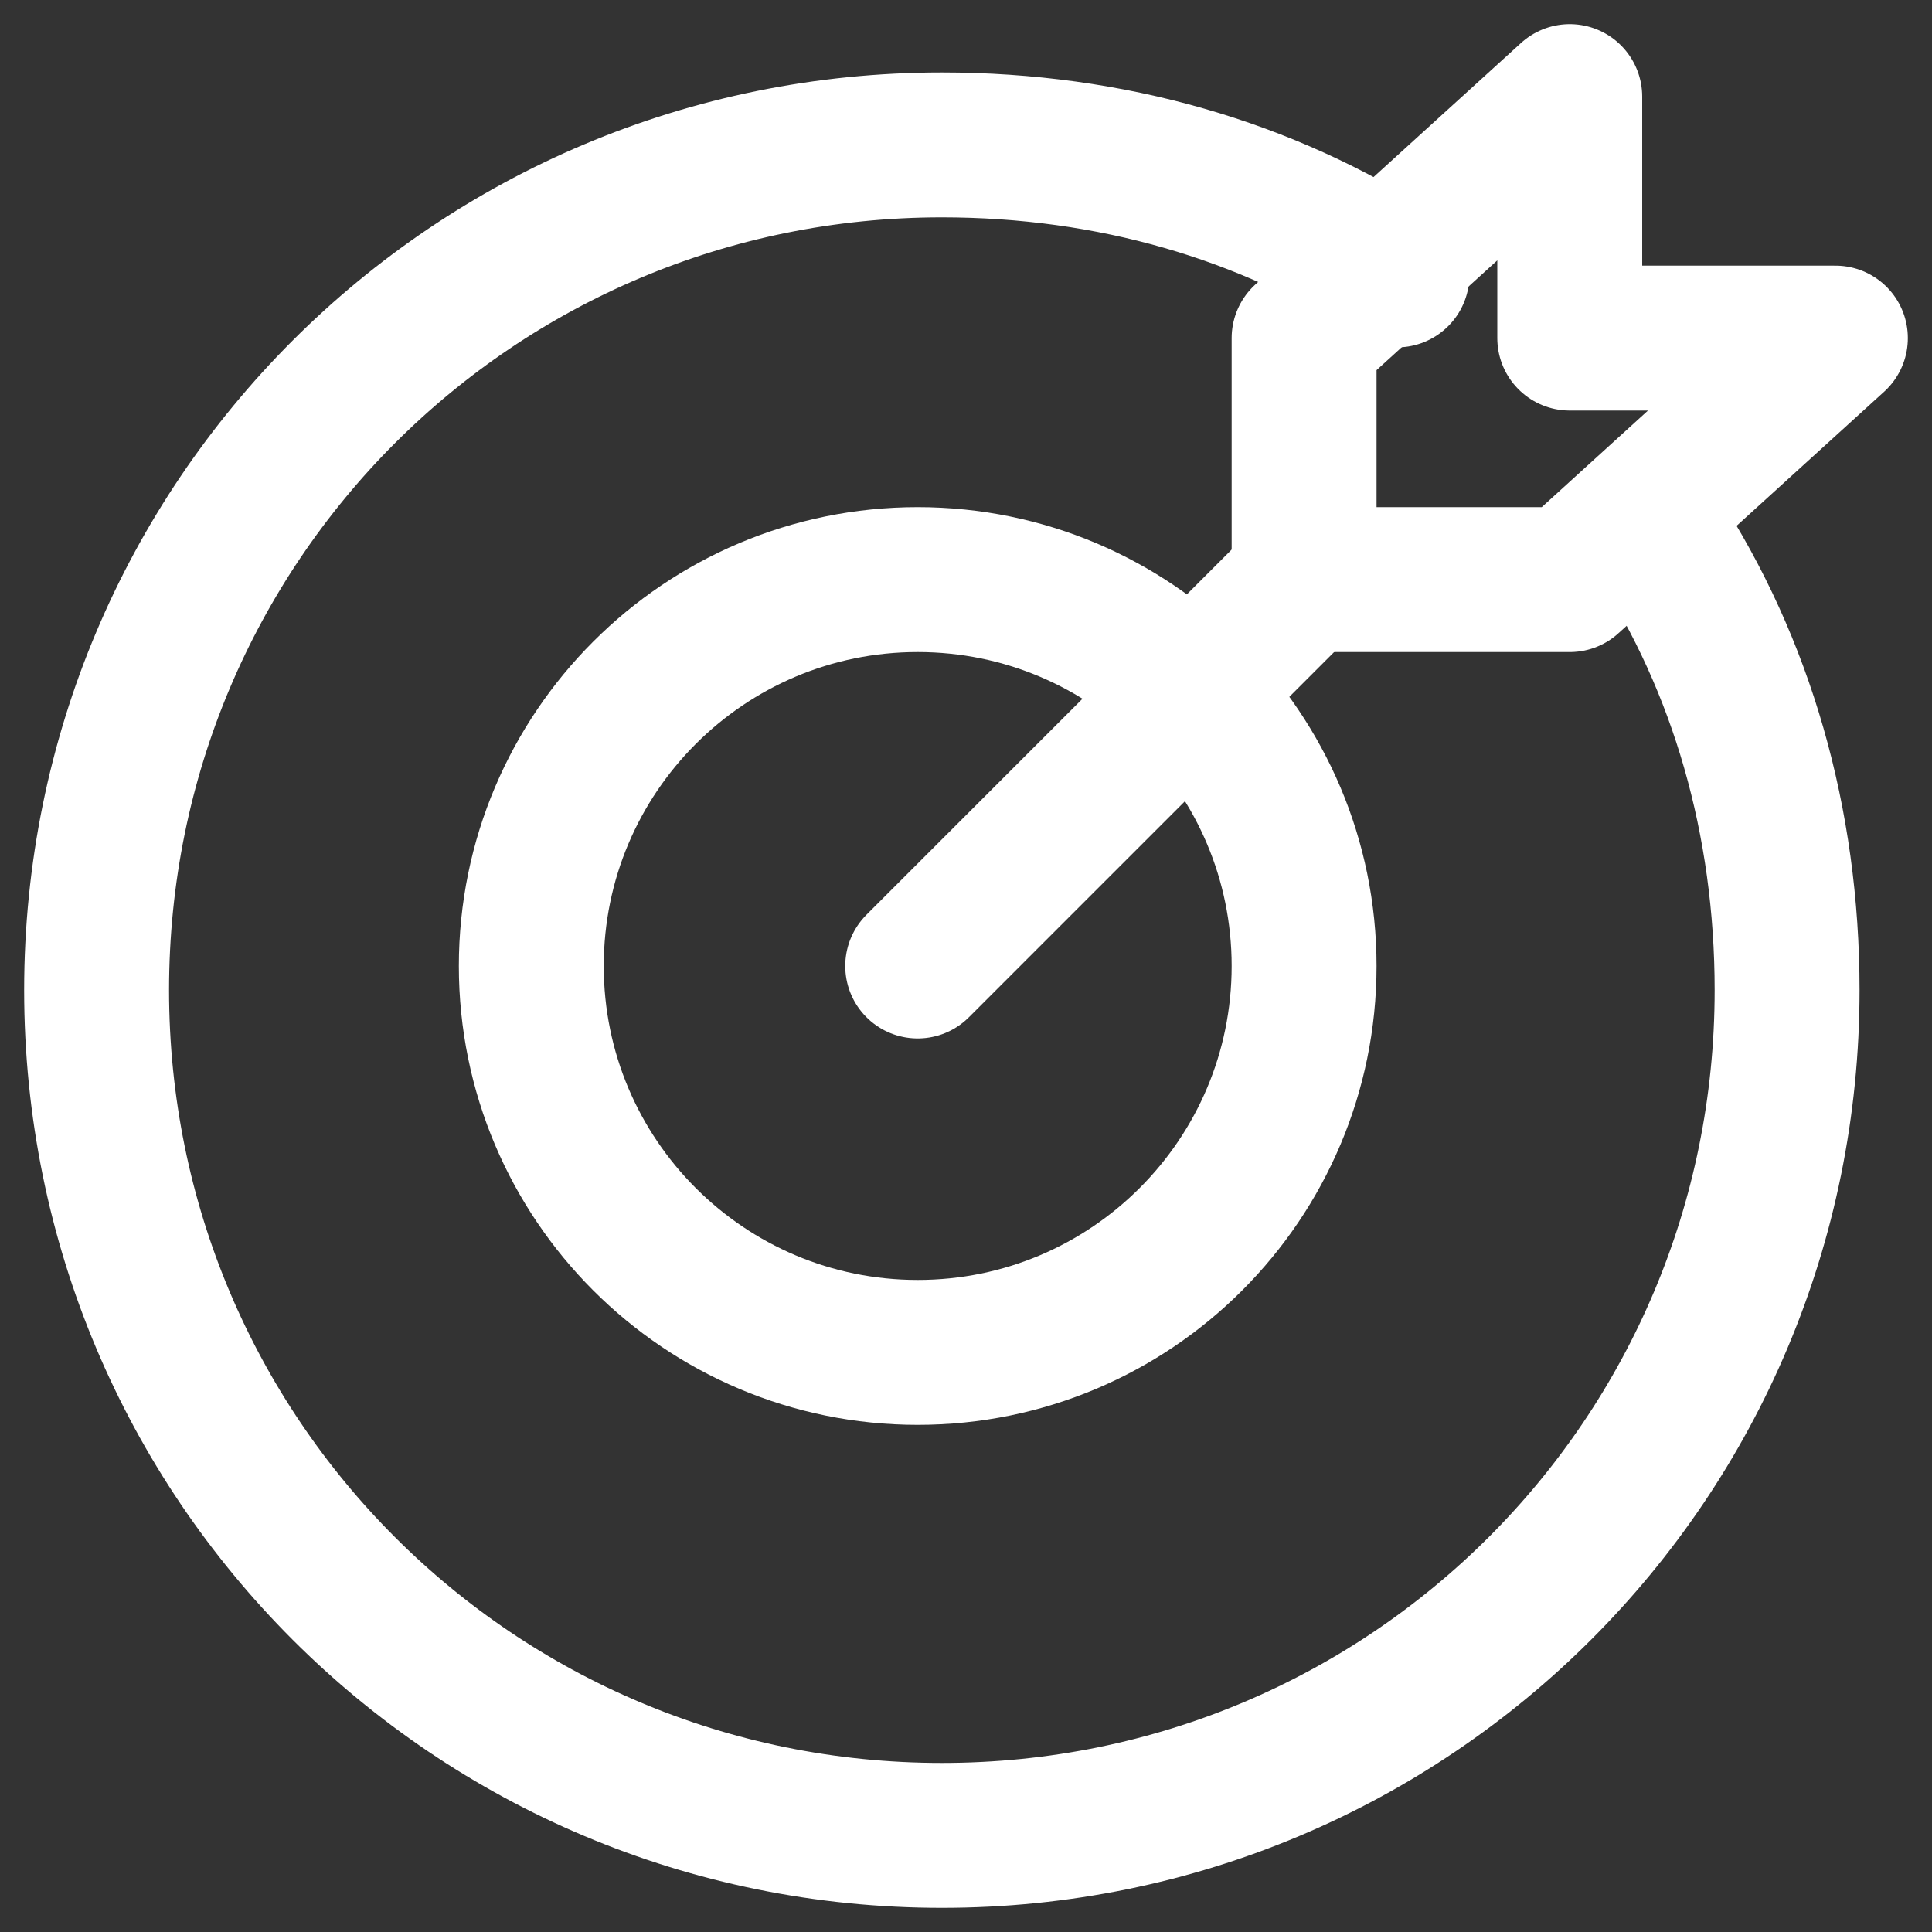
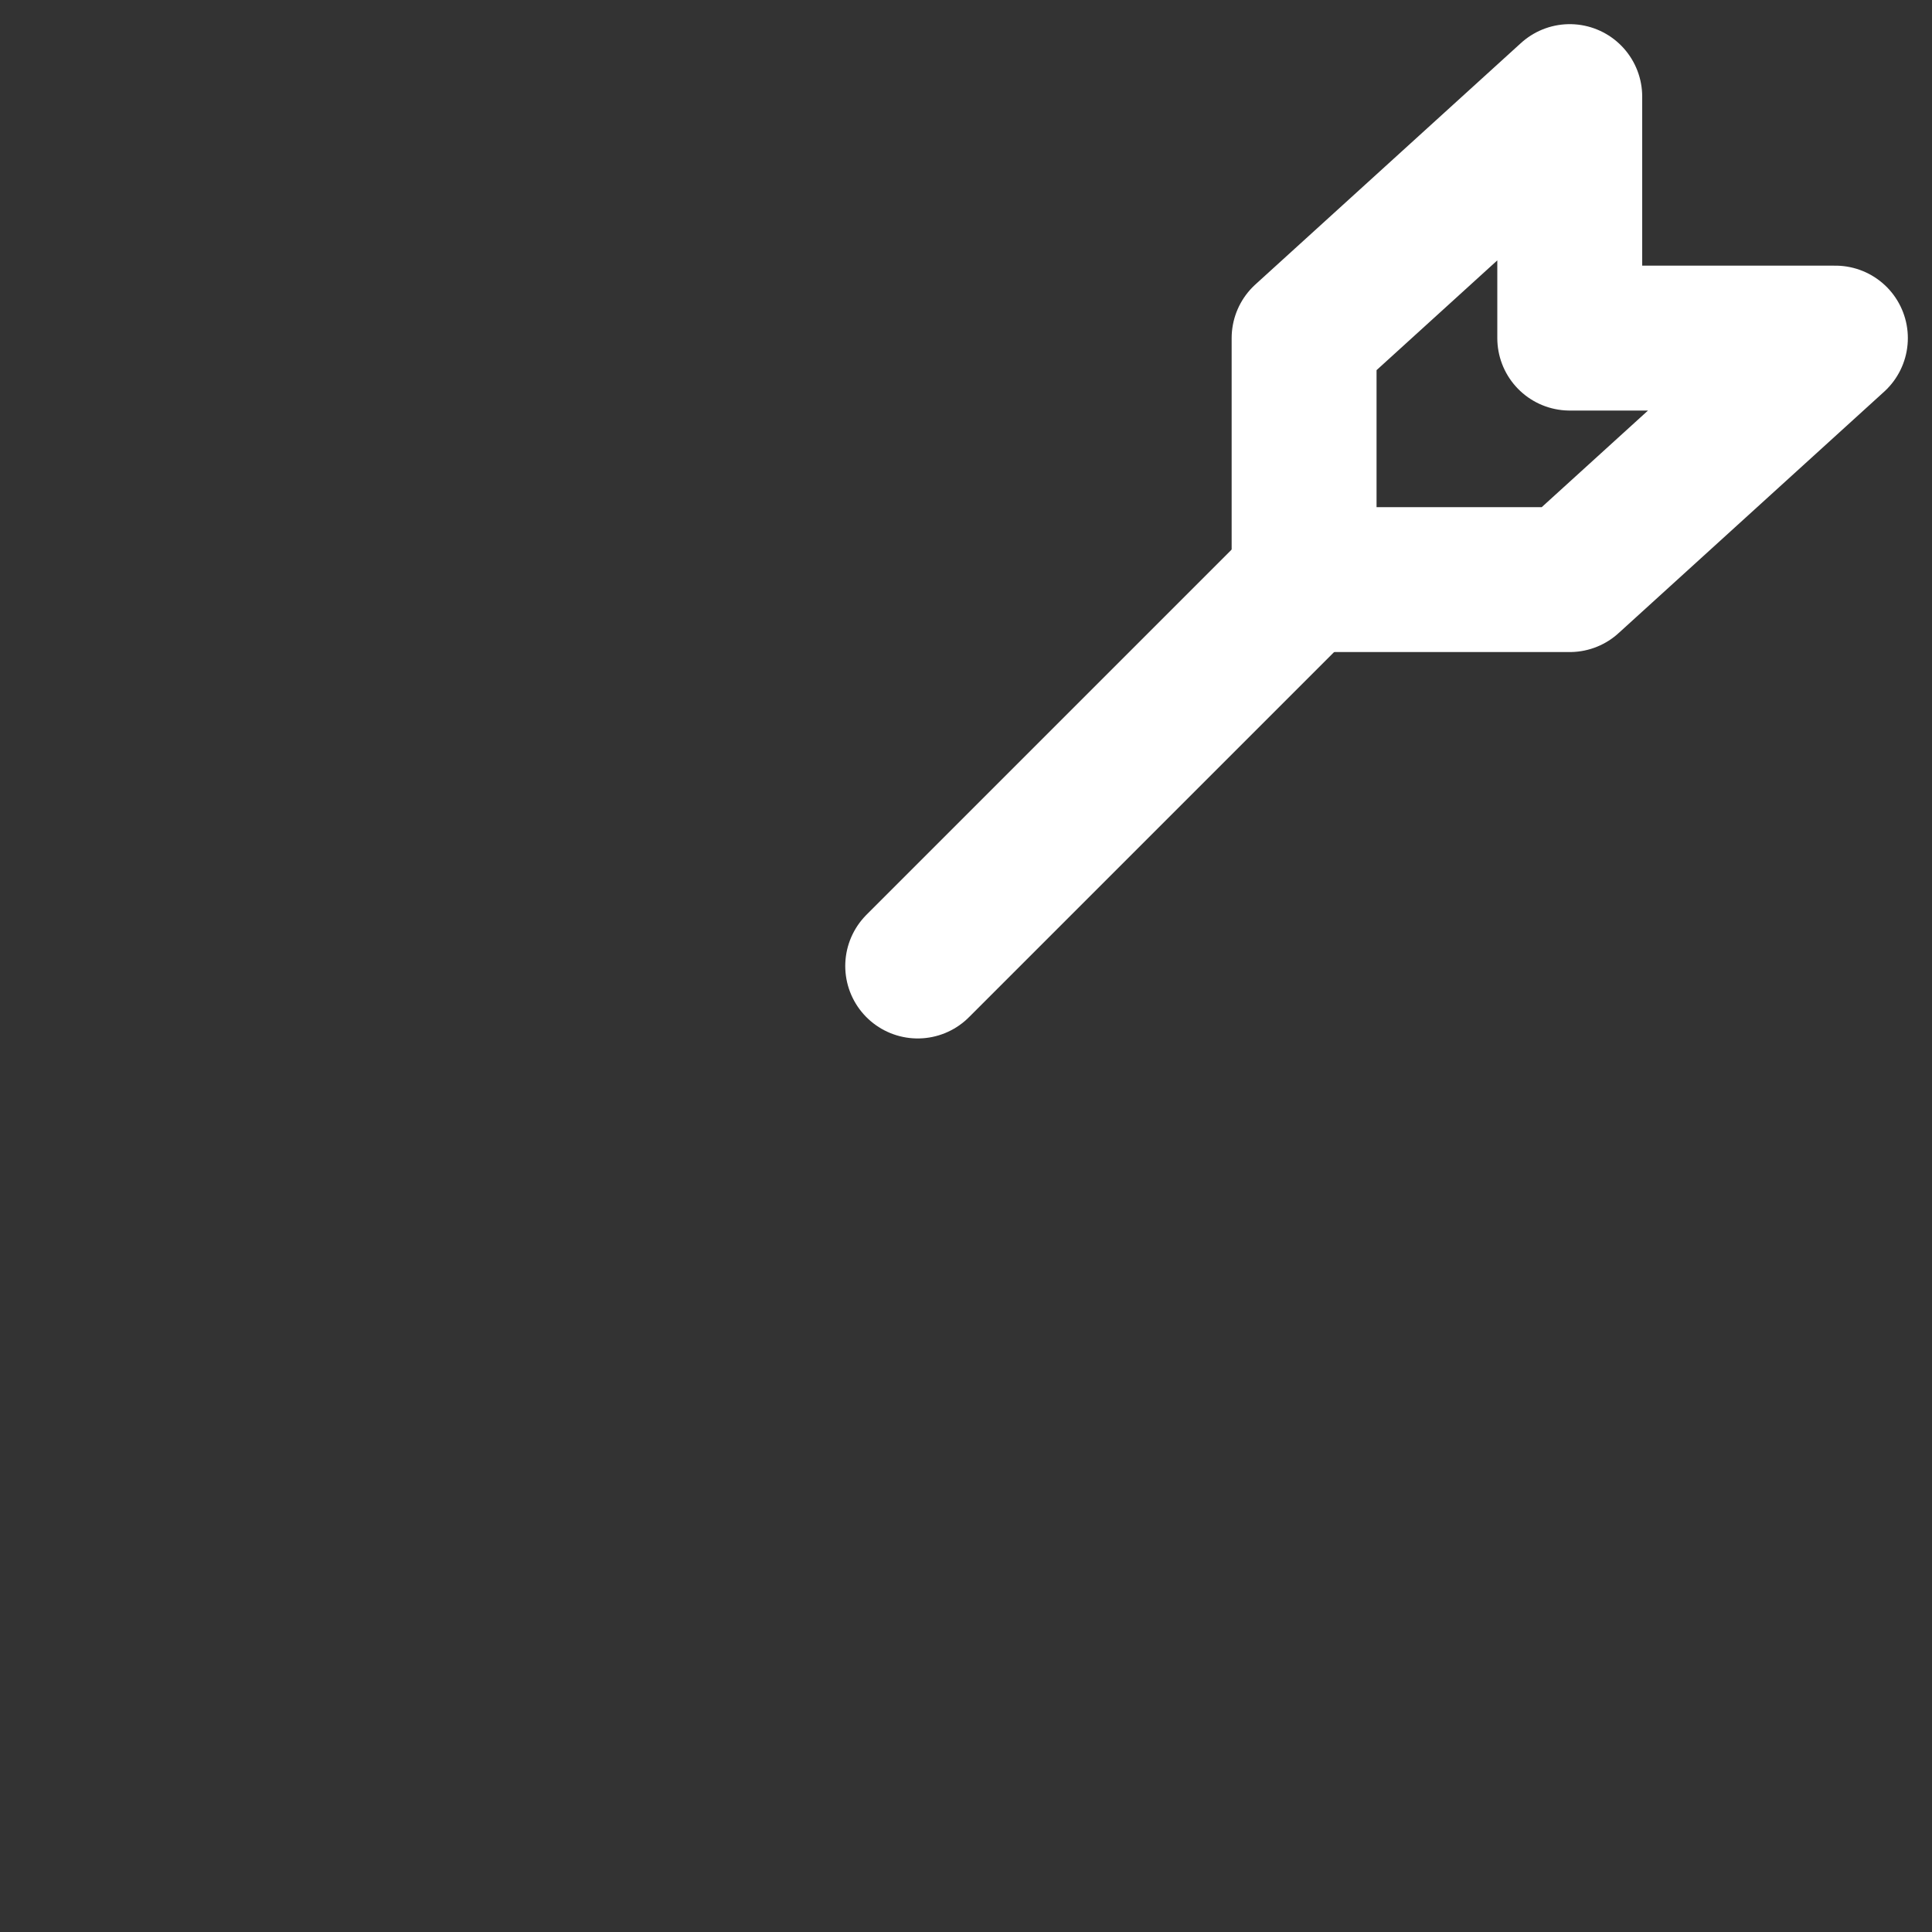
<svg xmlns="http://www.w3.org/2000/svg" width="40" height="40" viewBox="0 0 40 40" fill="none">
  <rect x="0" y="0" width="40" height="40" fill="#333333" stroke="none" />
  <path d="M19 20L27 12" stroke="white" stroke-width="3" stroke-miterlimit="10" stroke-linecap="round" stroke-linejoin="round" />
  <path d="M38 7H32.5V2L27 7V12H32.5L38 7Z" stroke="white" stroke-width="3" stroke-miterlimit="10" stroke-linecap="round" stroke-linejoin="round" />
-   <path d="M19 28C23.418 28 27 24.418 27 20C27 15.582 23.418 12 19 12C14.582 12 11 15.582 11 20C11 24.418 14.582 28 19 28Z" stroke="white" stroke-width="3" stroke-miterlimit="10" stroke-linecap="round" stroke-linejoin="round" />
-   <path d="M34.308 11.077C36.058 13.769 37 17 37 20.5C37 30.192 29.192 38 19.5 38C9.808 38 2 30.192 2 20.5C2 10.808 9.808 3 19.5 3C23 3 26.231 3.942 28.923 5.692" stroke="white" stroke-width="3" stroke-miterlimit="10" stroke-linecap="round" stroke-linejoin="round" />
</svg>